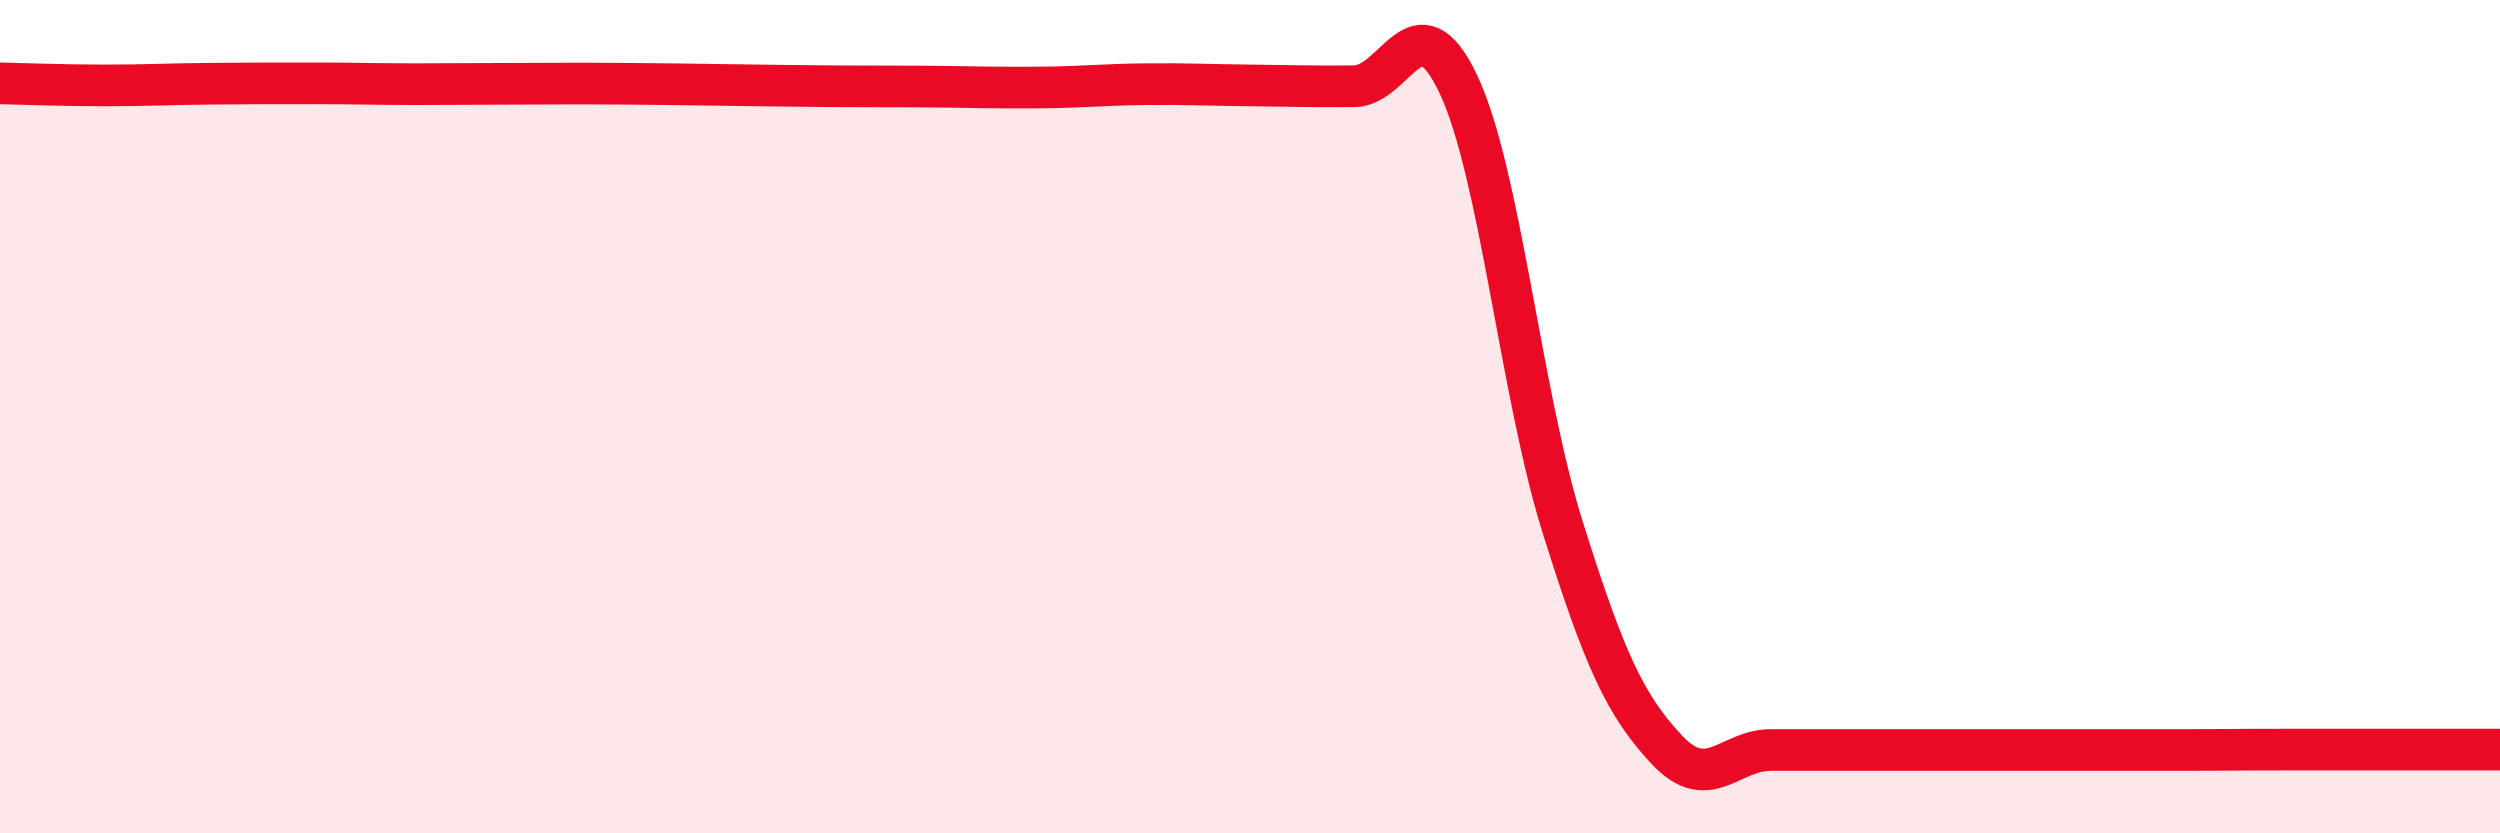
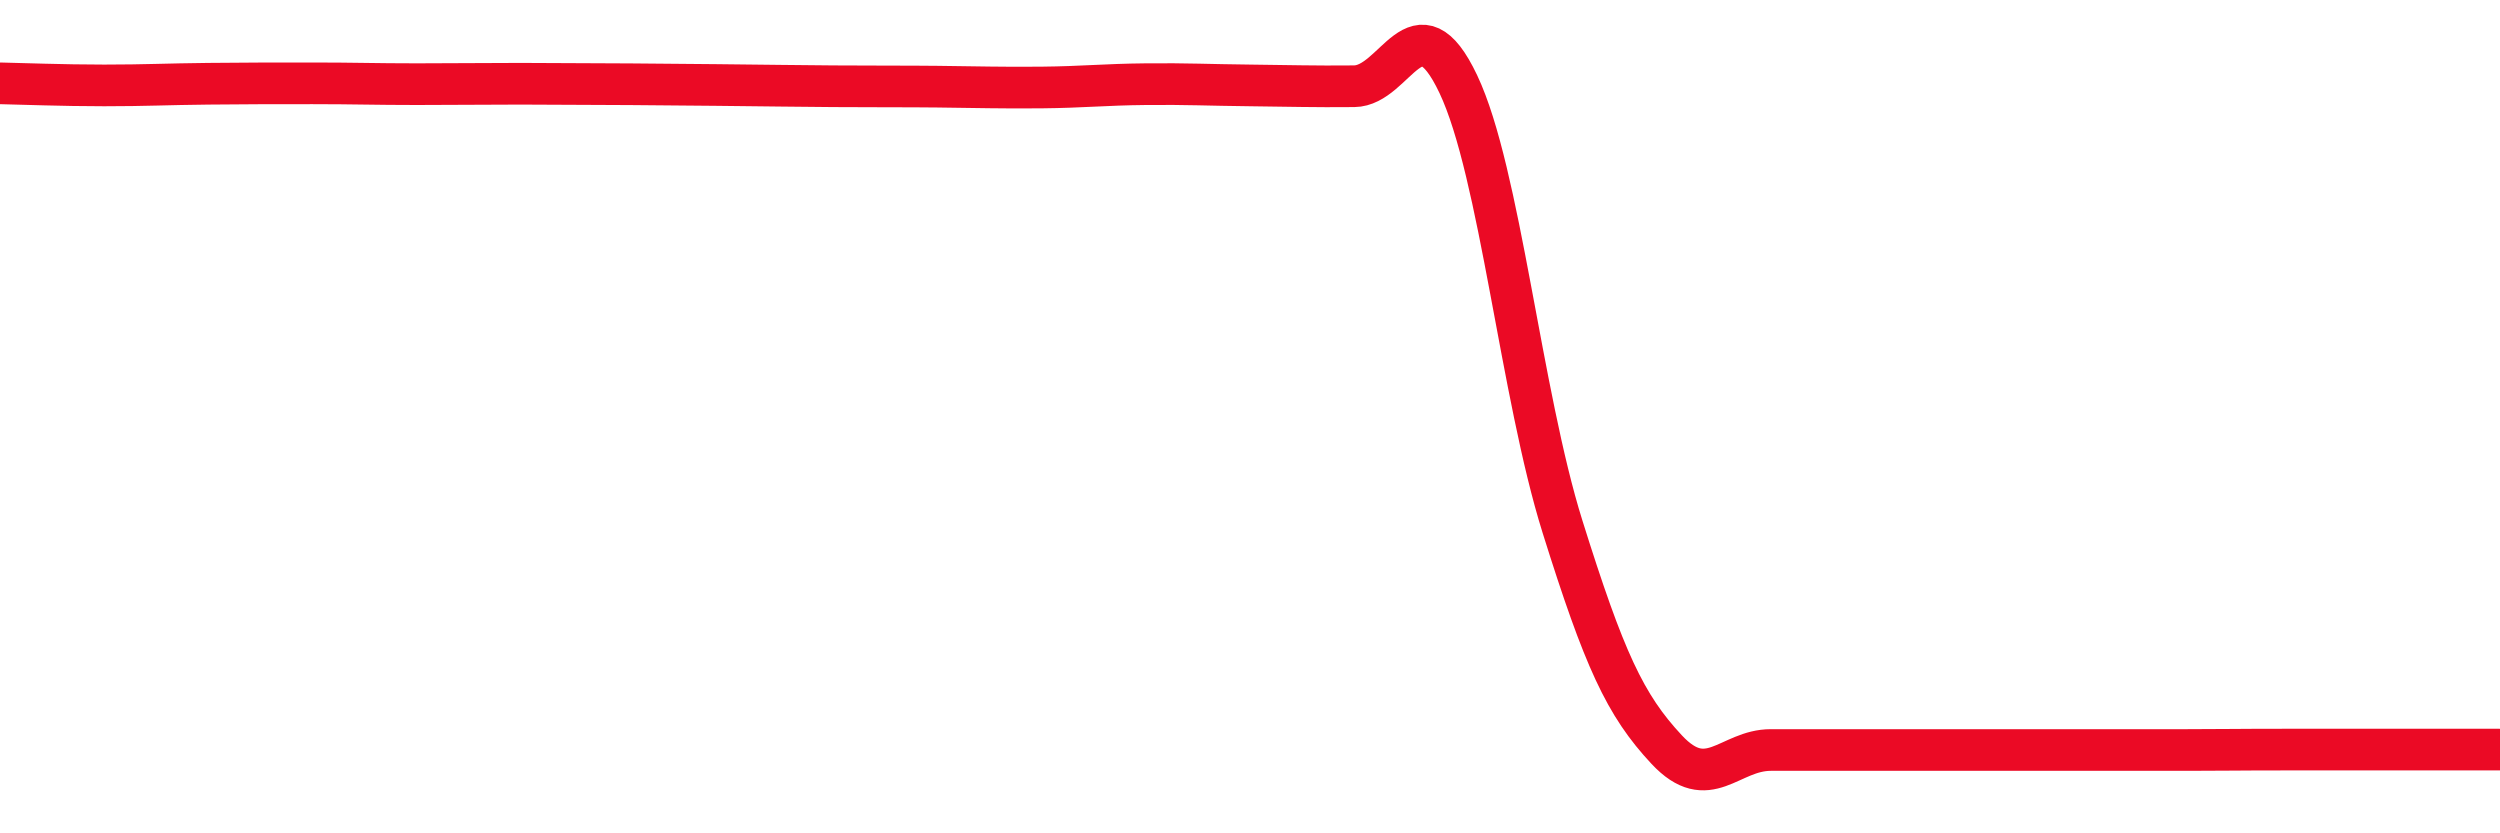
<svg xmlns="http://www.w3.org/2000/svg" width="60" height="20" viewBox="0 0 60 20">
-   <path d="M 0,2 C 0.5,2.01 1.5,2.05 2.5,2.05 C 3.5,2.05 4,2.02 5,2.01 C 6,2 6.5,2 7.5,2 C 8.5,2 9,2.02 10,2.02 C 11,2.02 11.5,2.01 12.5,2.01 C 13.5,2.01 13.5,2 15,2.01 C 16.5,2.02 18.5,2.06 20,2.07 C 21.5,2.08 21.5,2.07 22.5,2.08 C 23.5,2.09 24,2.11 25,2.1 C 26,2.09 26.5,2.03 27.5,2.02 C 28.5,2.01 29,2.04 30,2.05 C 31,2.06 31.5,2.08 32.5,2.07 C 33.5,2.06 34,-0.09 35,2.02 C 36,4.13 36.5,9.45 37.5,12.64 C 38.5,15.83 39,16.92 40,17.99 C 41,19.06 41.5,18 42.5,18 C 43.5,18 44,18 45,18 C 46,18 46.5,18 47.5,18 C 48.5,18 49,18 50,18 C 51,18 51.5,18 52.5,18 C 53.5,18 53.5,17.99 55,17.99 C 56.5,17.99 59,17.99 60,17.99L60 20L0 20Z" fill="#EB0A25" opacity="0.1" stroke-linecap="round" stroke-linejoin="round" />
-   <path d="M 0,2 C 0.5,2.01 1.5,2.05 2.5,2.05 C 3.5,2.05 4,2.02 5,2.01 C 6,2 6.5,2 7.5,2 C 8.5,2 9,2.02 10,2.02 C 11,2.02 11.5,2.01 12.5,2.01 C 13.5,2.01 13.5,2 15,2.01 C 16.5,2.02 18.5,2.06 20,2.07 C 21.5,2.08 21.5,2.07 22.5,2.08 C 23.5,2.09 24,2.11 25,2.1 C 26,2.09 26.5,2.03 27.5,2.02 C 28.5,2.01 29,2.04 30,2.05 C 31,2.06 31.5,2.08 32.5,2.07 C 33.5,2.06 34,-0.09 35,2.02 C 36,4.13 36.5,9.45 37.5,12.64 C 38.5,15.83 39,16.92 40,17.99 C 41,19.06 41.5,18 42.5,18 C 43.5,18 44,18 45,18 C 46,18 46.5,18 47.5,18 C 48.5,18 49,18 50,18 C 51,18 51.5,18 52.5,18 C 53.5,18 53.5,17.99 55,17.99 C 56.5,17.99 59,17.99 60,17.99" stroke="#EB0A25" stroke-width="1" fill="none" stroke-linecap="round" stroke-linejoin="round" />
+   <path d="M 0,2 C 0.5,2.01 1.5,2.05 2.5,2.05 C 3.5,2.05 4,2.02 5,2.01 C 6,2 6.5,2 7.5,2 C 8.5,2 9,2.02 10,2.02 C 11,2.02 11.5,2.01 12.5,2.01 C 16.5,2.02 18.5,2.06 20,2.07 C 21.5,2.08 21.5,2.07 22.5,2.08 C 23.5,2.09 24,2.11 25,2.1 C 26,2.09 26.5,2.03 27.5,2.02 C 28.5,2.01 29,2.04 30,2.05 C 31,2.06 31.5,2.08 32.5,2.07 C 33.5,2.06 34,-0.09 35,2.02 C 36,4.13 36.5,9.45 37.5,12.64 C 38.5,15.83 39,16.92 40,17.99 C 41,19.06 41.5,18 42.5,18 C 43.5,18 44,18 45,18 C 46,18 46.5,18 47.5,18 C 48.5,18 49,18 50,18 C 51,18 51.5,18 52.5,18 C 53.5,18 53.5,17.99 55,17.99 C 56.5,17.99 59,17.99 60,17.99" stroke="#EB0A25" stroke-width="1" fill="none" stroke-linecap="round" stroke-linejoin="round" />
</svg>